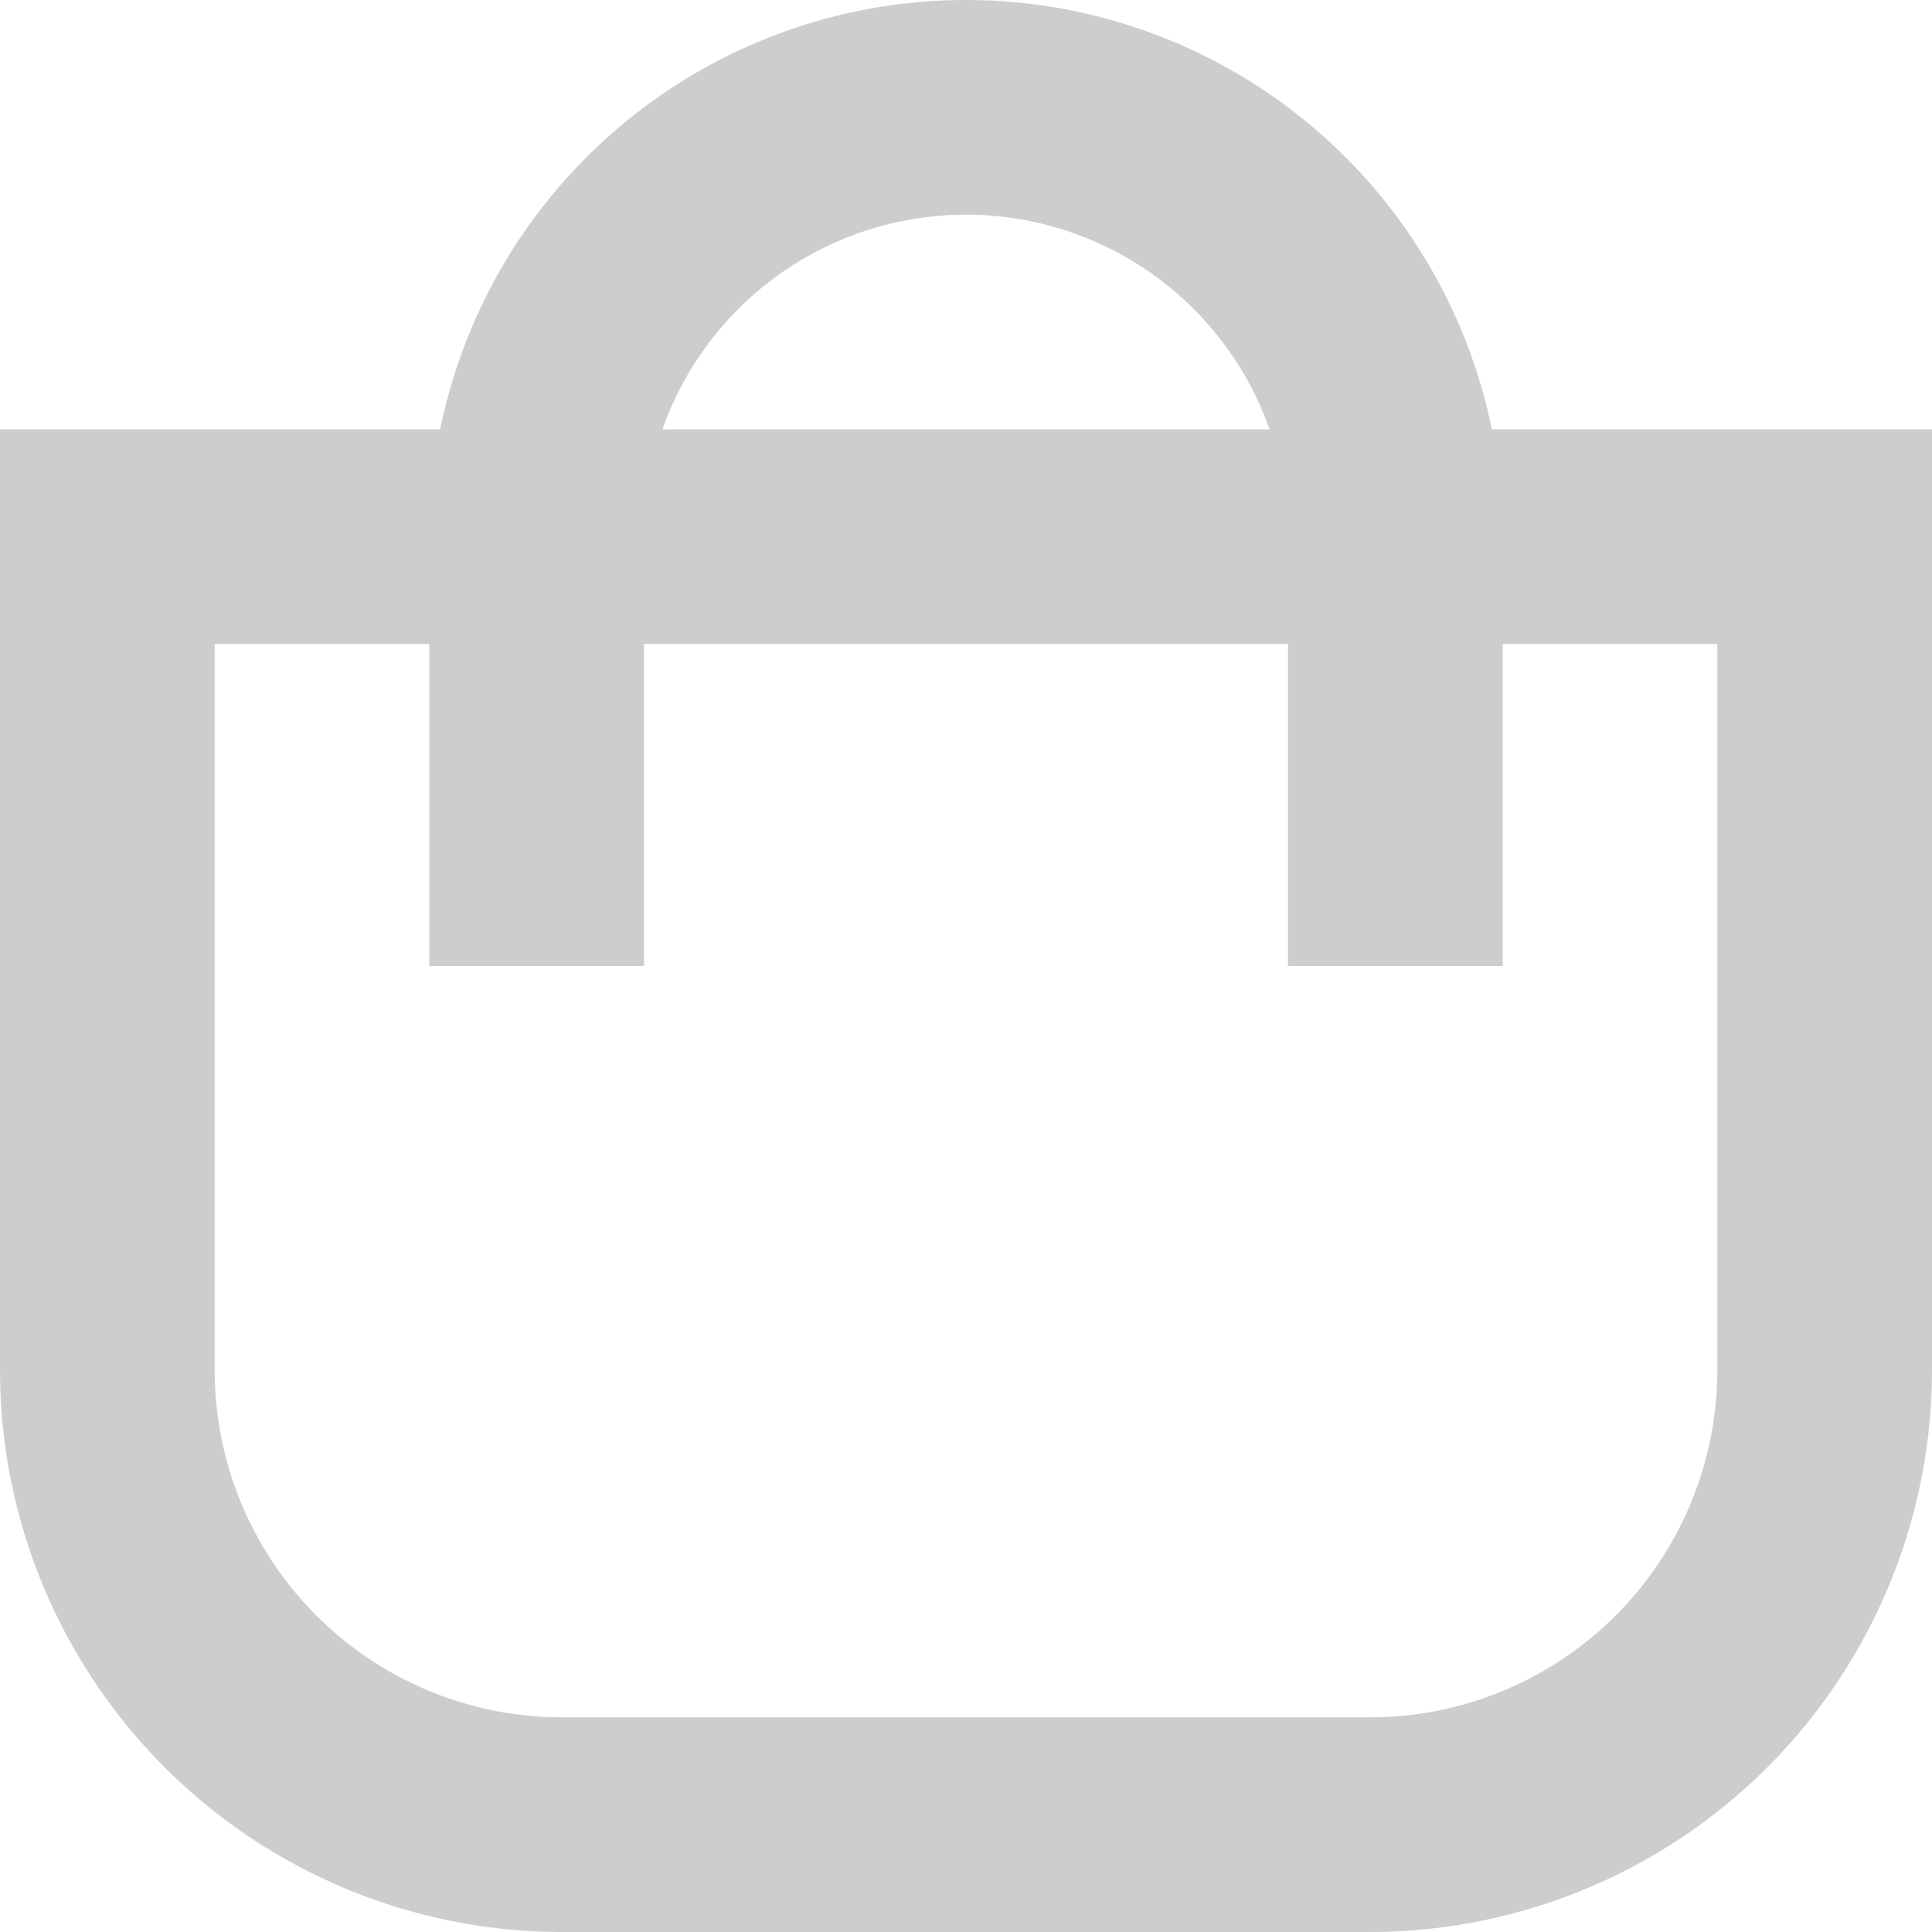
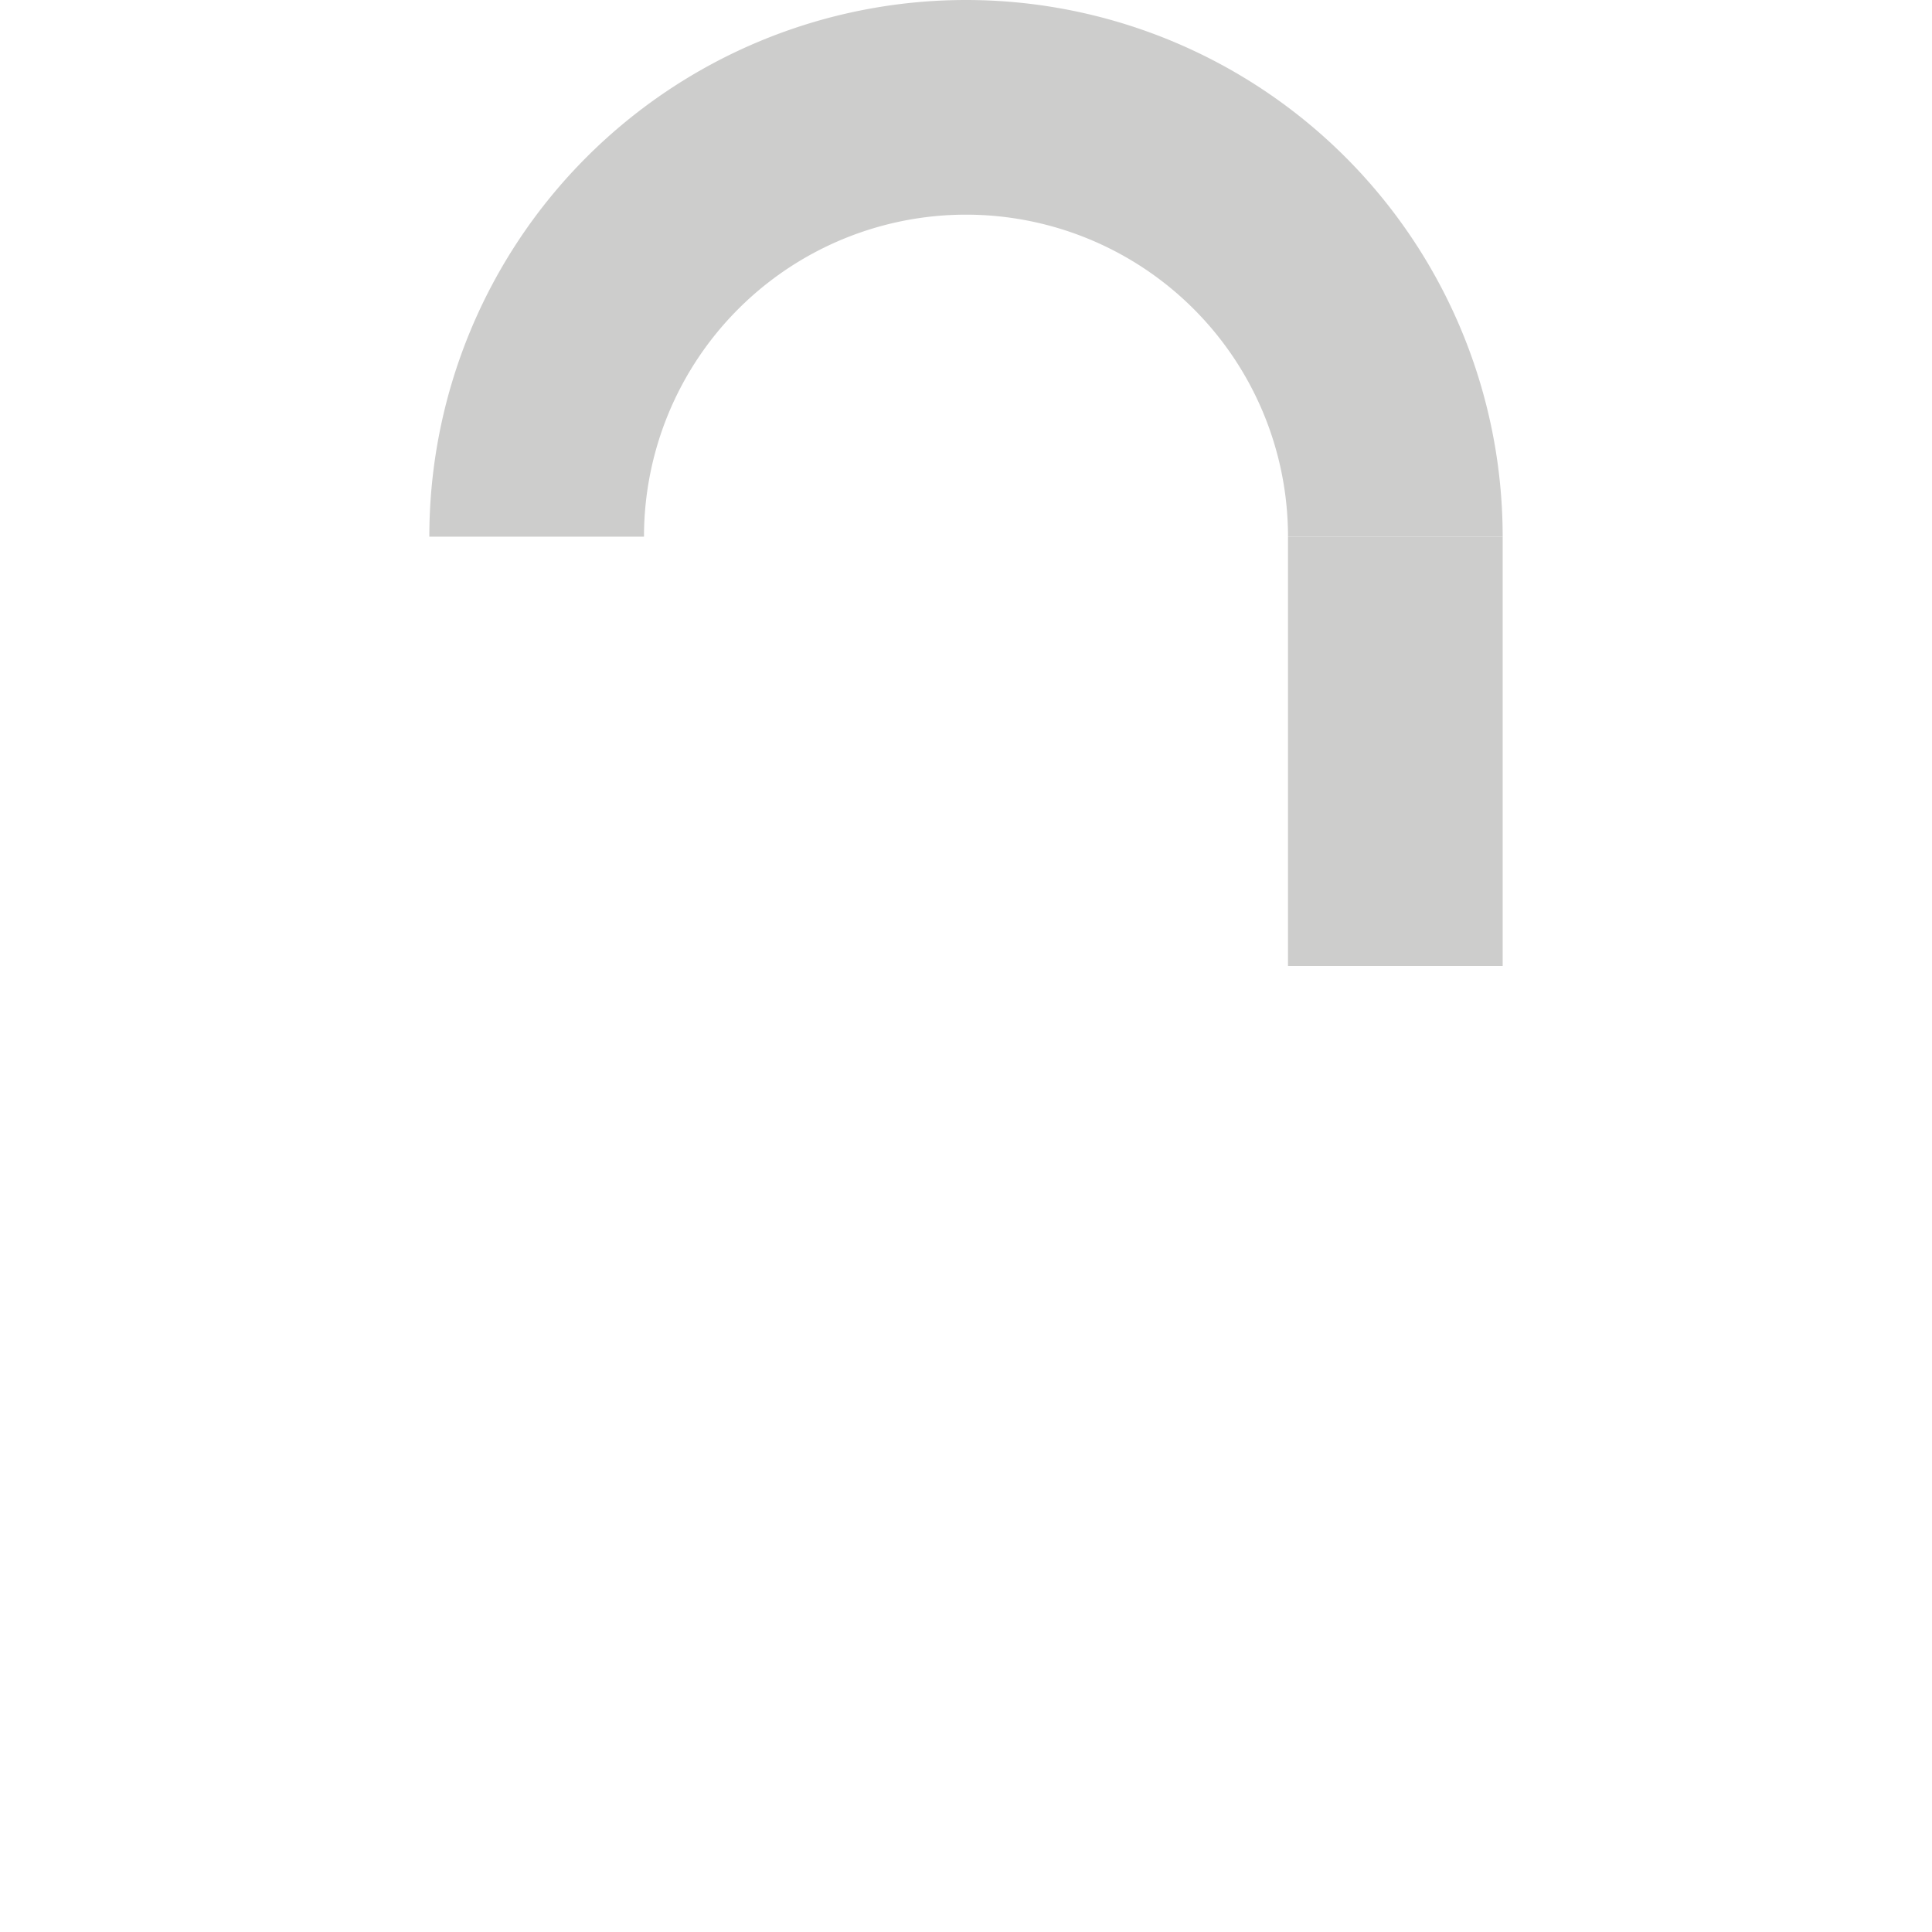
<svg xmlns="http://www.w3.org/2000/svg" width="18" height="18" viewBox="0 0 18 18">
-   <rect width="2" height="4" transform="translate(4 5)" fill="#cdcdcc" />
  <rect width="2" height="4" transform="translate(12 5)" fill="#cdcdcc" />
  <g transform="translate(0 4)">
-     <path d="M115.768,93h-7.536A5.238,5.238,0,0,1,103,87.768V79h18v8.768A5.238,5.238,0,0,1,115.768,93ZM105,81v6.768A3.236,3.236,0,0,0,108.232,91h7.536A3.236,3.236,0,0,0,119,87.768V81Z" transform="translate(-103 -79)" fill="#cdcdcc" />
-   </g>
+     </g>
  <path d="M112,77a3,3,0,0,1,3,3h2a5,5,0,0,0-10,0h2A3,3,0,0,1,112,77Z" transform="translate(-103 -75)" fill="#cdcdcc" />
</svg>